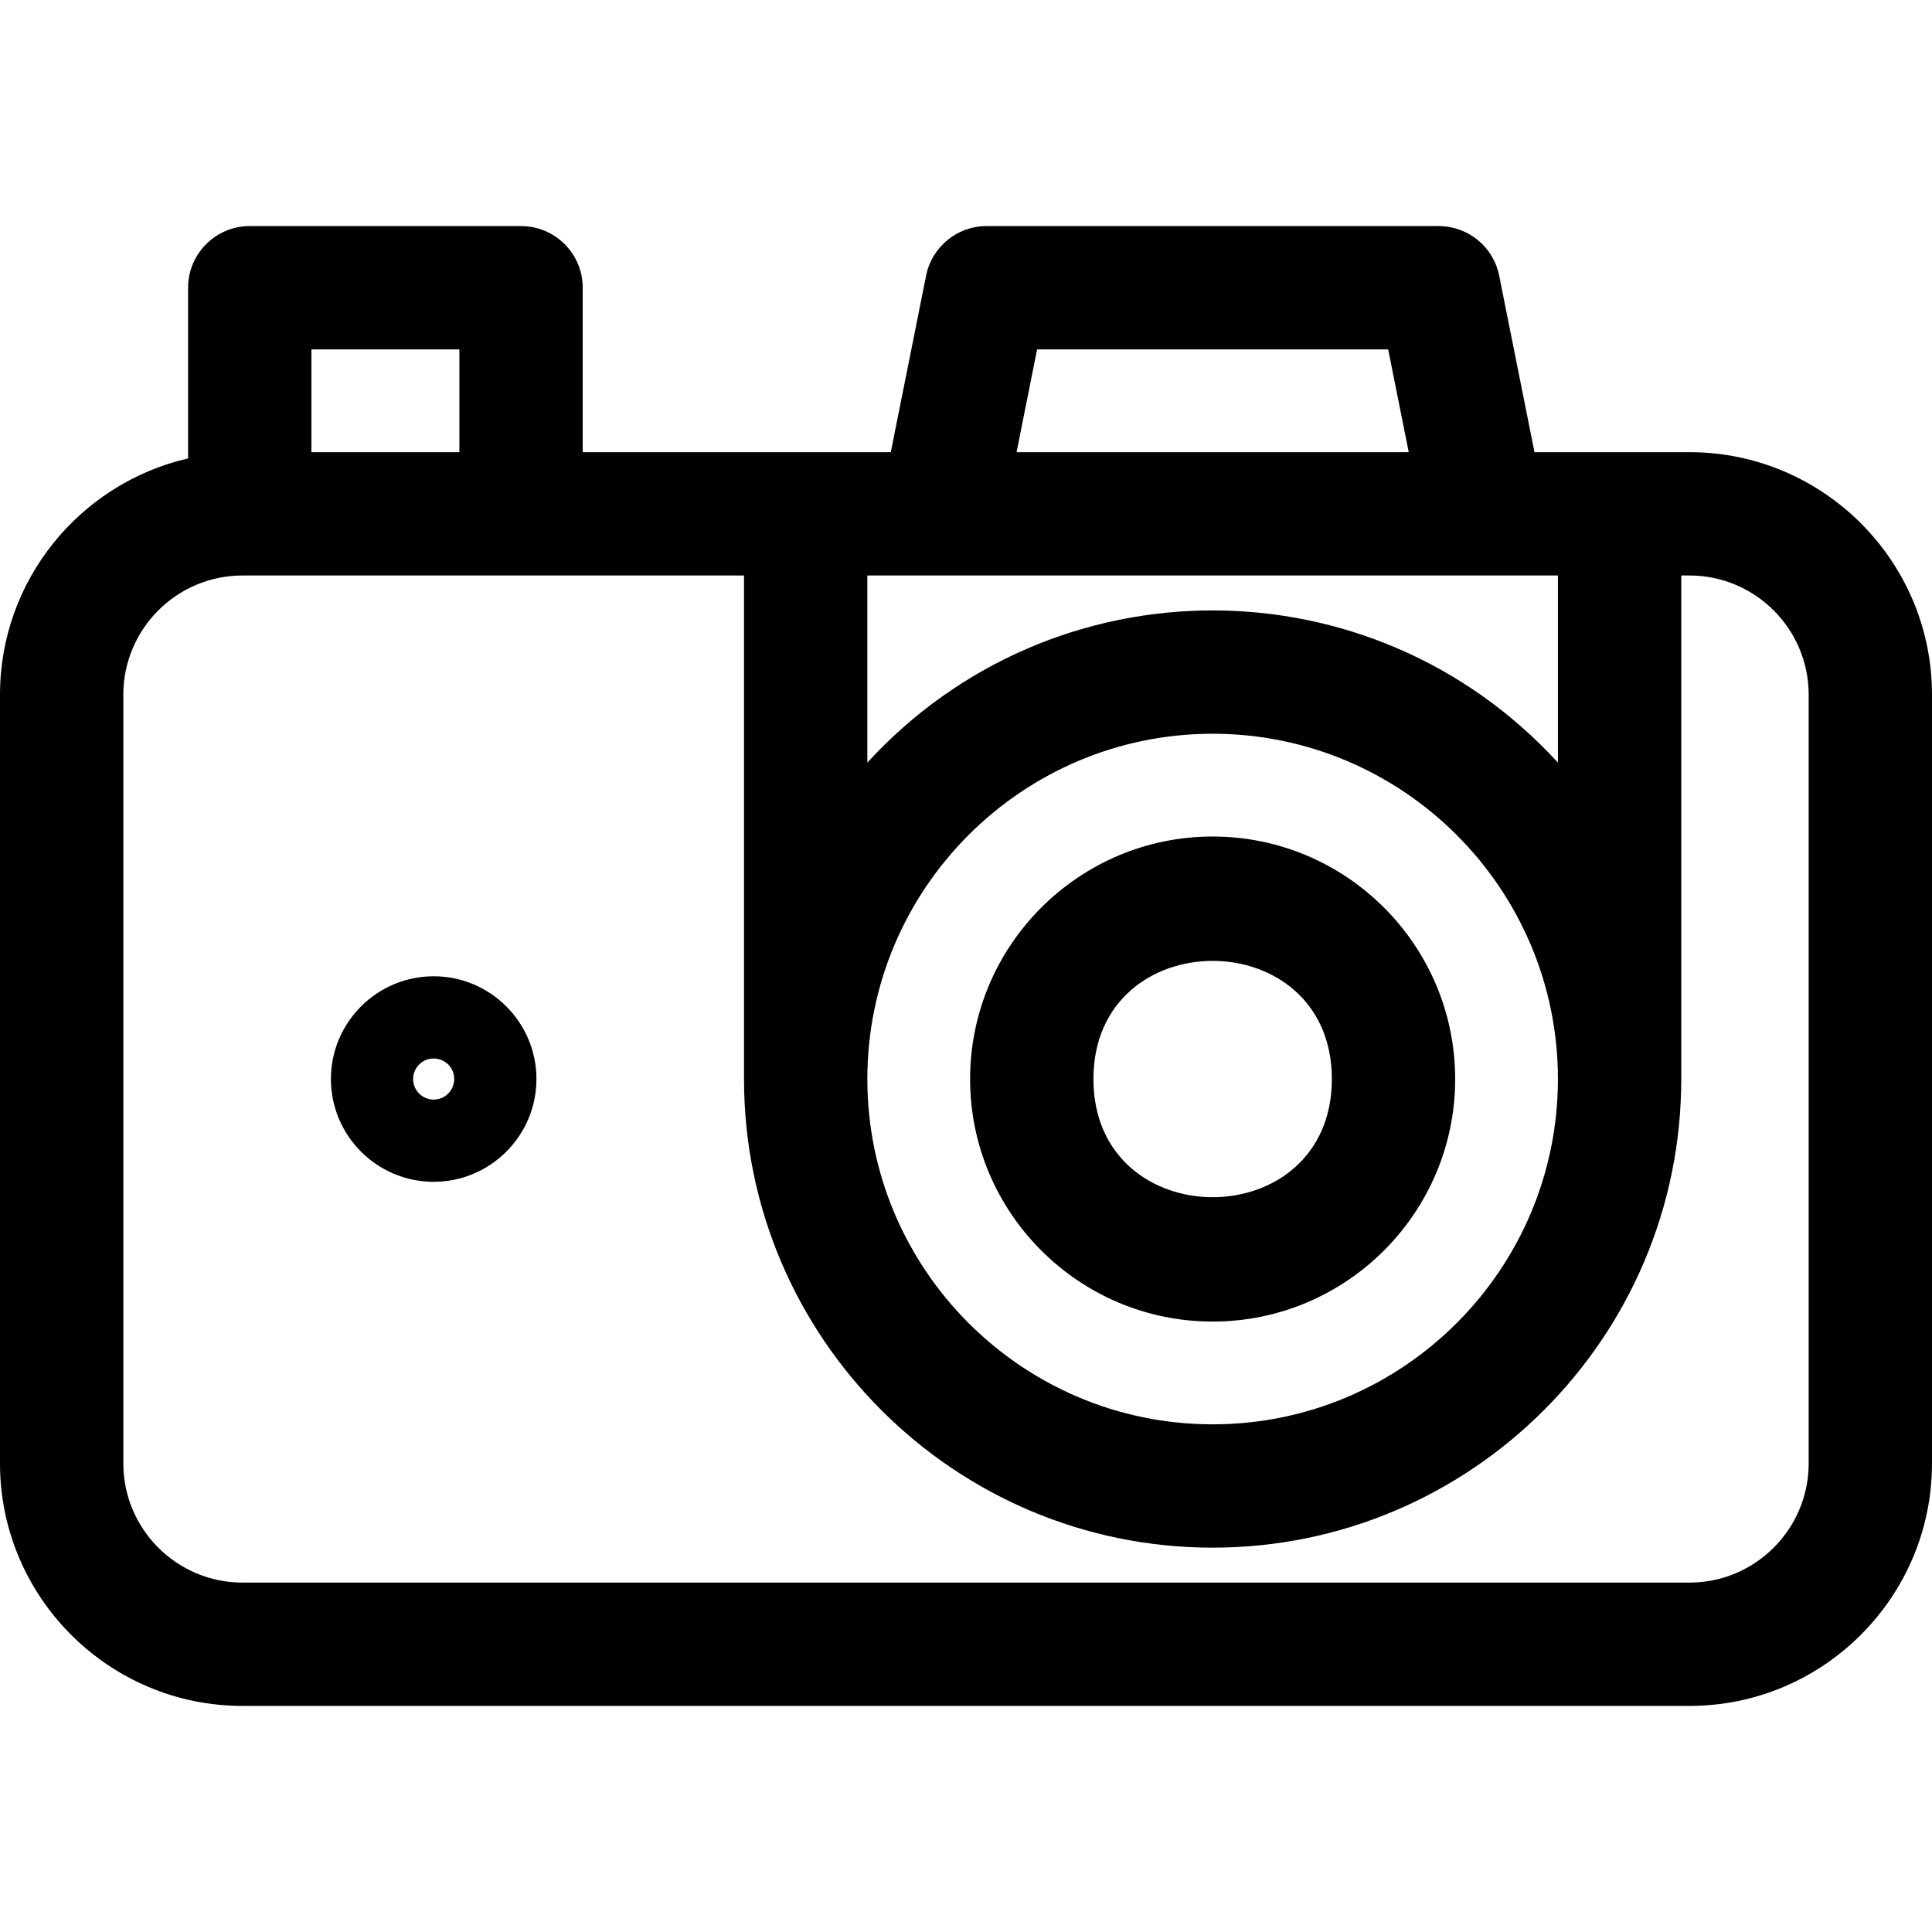
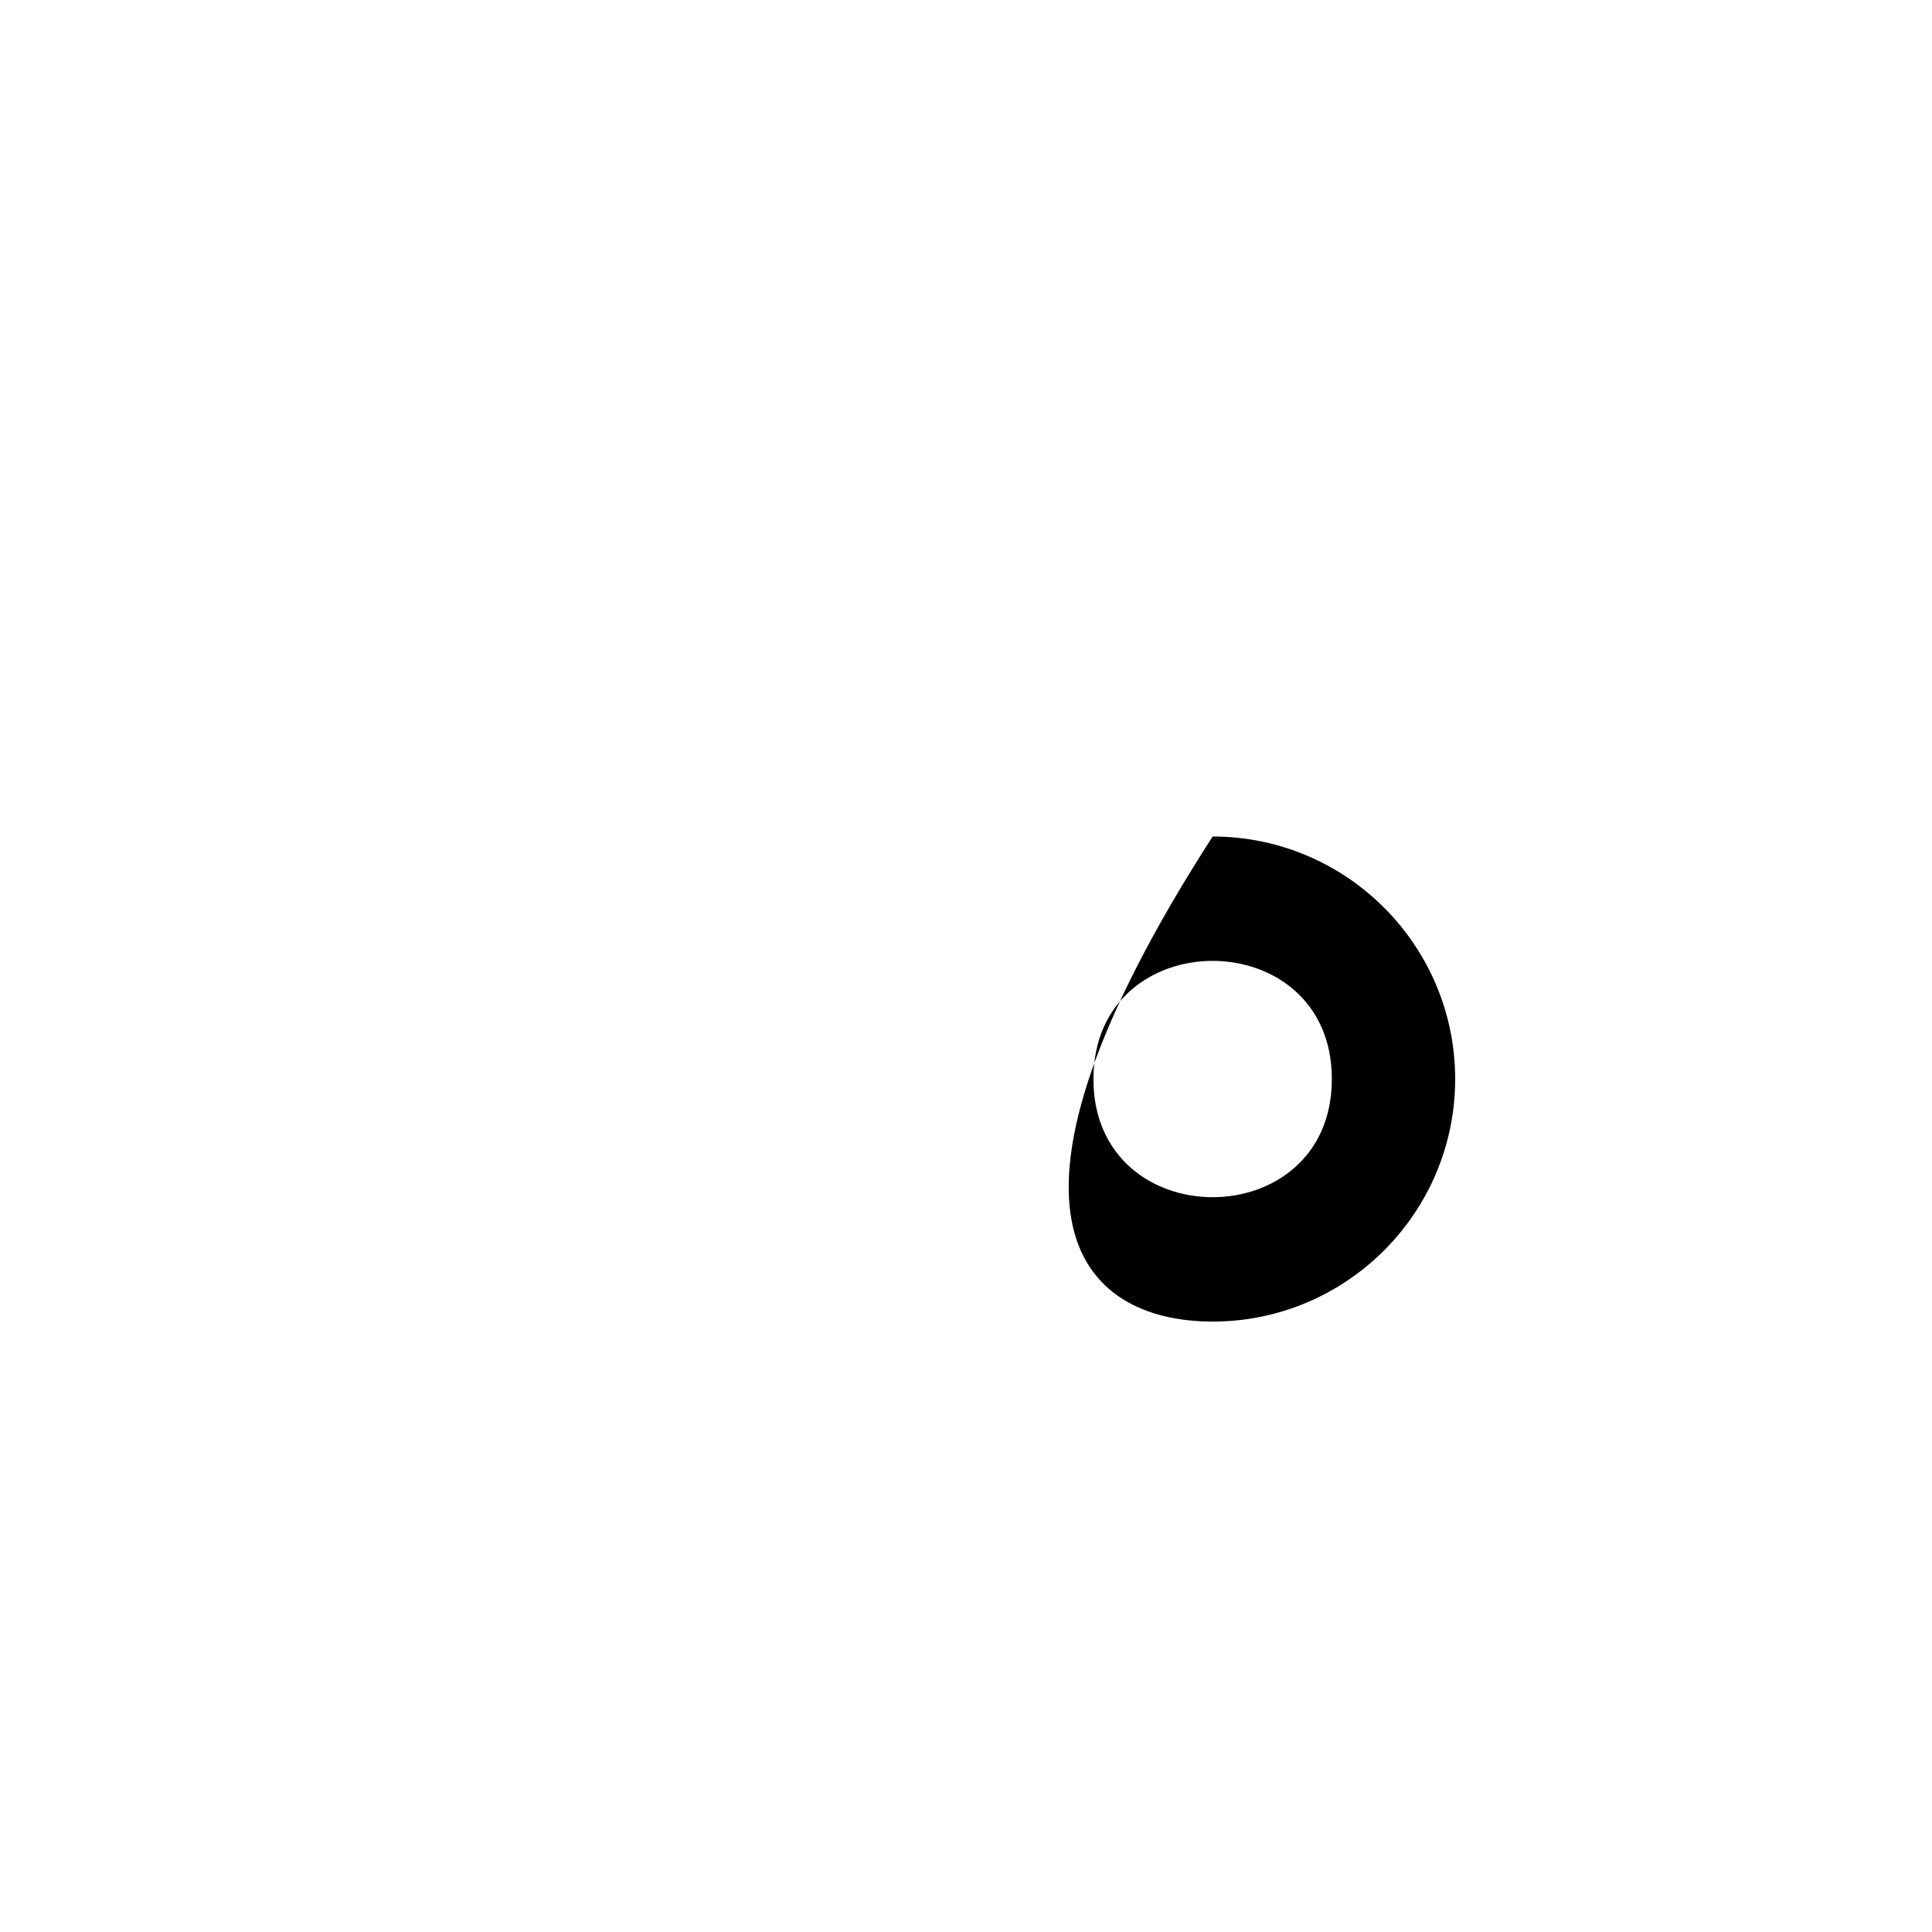
<svg xmlns="http://www.w3.org/2000/svg" version="1.1" id="Layer_1" x="0px" y="0px" viewBox="0 0 512 512" style="enable-background:new 0 0 512 512;" xml:space="preserve">
  <g>
    <g>
      <g>
-         <path d="M447.728,119.83h-41.072L397.3,73.051c-1.527-7.639-8.234-13.137-16.023-13.137h-119.83     c-7.789,0-14.496,5.498-16.022,13.137l-9.357,46.778h-81.643V76.255c0-9.024-7.316-16.34-16.34-16.34H66.186     c-9.024,0-16.34,7.316-16.34,16.34v45.227C21.333,128.05,0,153.623,0,184.102v203.711c0,35.44,28.832,64.272,64.272,64.272     h383.455c35.44,0,64.272-28.832,64.272-64.272V184.102C512,148.662,483.168,119.83,447.728,119.83z M274.843,92.596h93.038     l5.447,27.234H269.396L274.843,92.596z M229.855,152.511c8.656,0,167.985,0,183.013,0v49.581     c-49.334-53.784-133.717-53.743-183.013,0V152.511z M321.362,194.451c50.456,0,91.506,41.049,91.506,91.506     s-41.05,91.506-91.506,91.506s-91.506-41.049-91.506-91.506S270.906,194.451,321.362,194.451z M82.527,92.596h39.217v27.234     H82.527V92.596z M479.319,387.813c0,17.42-14.173,31.591-31.591,31.591H64.272c-17.42,0-31.591-14.172-31.591-31.591V184.102     c0-17.42,14.172-31.591,31.591-31.591c4.483,0,128.198,0,132.902,0v133.447c0,68.477,55.71,124.187,124.187,124.187     c68.476,0,124.187-55.71,124.187-124.187V152.511h2.179c17.419,0,31.591,14.172,31.591,31.591V387.813z" />
-         <path d="M321.362,350.23c35.439,0,64.272-28.832,64.272-64.272s-28.833-64.272-64.272-64.272     c-35.439,0-64.272,28.832-64.272,64.272C257.089,321.398,285.923,350.23,321.362,350.23z M352.953,285.957     c0,41.75-63.183,41.75-63.183,0S352.953,244.208,352.953,285.957z" />
-         <path d="M114.928,258.723c-15.017,0-27.234,12.217-27.234,27.234s12.217,27.234,27.234,27.234s27.234-12.217,27.234-27.234     S129.945,258.723,114.928,258.723z M114.928,291.404c-3.003,0-5.447-2.443-5.447-5.447s2.443-5.447,5.447-5.447     s5.447,2.443,5.447,5.447S117.931,291.404,114.928,291.404z" />
+         <path d="M321.362,350.23c35.439,0,64.272-28.832,64.272-64.272s-28.833-64.272-64.272-64.272     C257.089,321.398,285.923,350.23,321.362,350.23z M352.953,285.957     c0,41.75-63.183,41.75-63.183,0S352.953,244.208,352.953,285.957z" />
      </g>
    </g>
  </g>
  <g>
</g>
  <g>
</g>
  <g>
</g>
  <g>
</g>
  <g>
</g>
  <g>
</g>
  <g>
</g>
  <g>
</g>
  <g>
</g>
  <g>
</g>
  <g>
</g>
  <g>
</g>
  <g>
</g>
  <g>
</g>
  <g>
</g>
</svg>